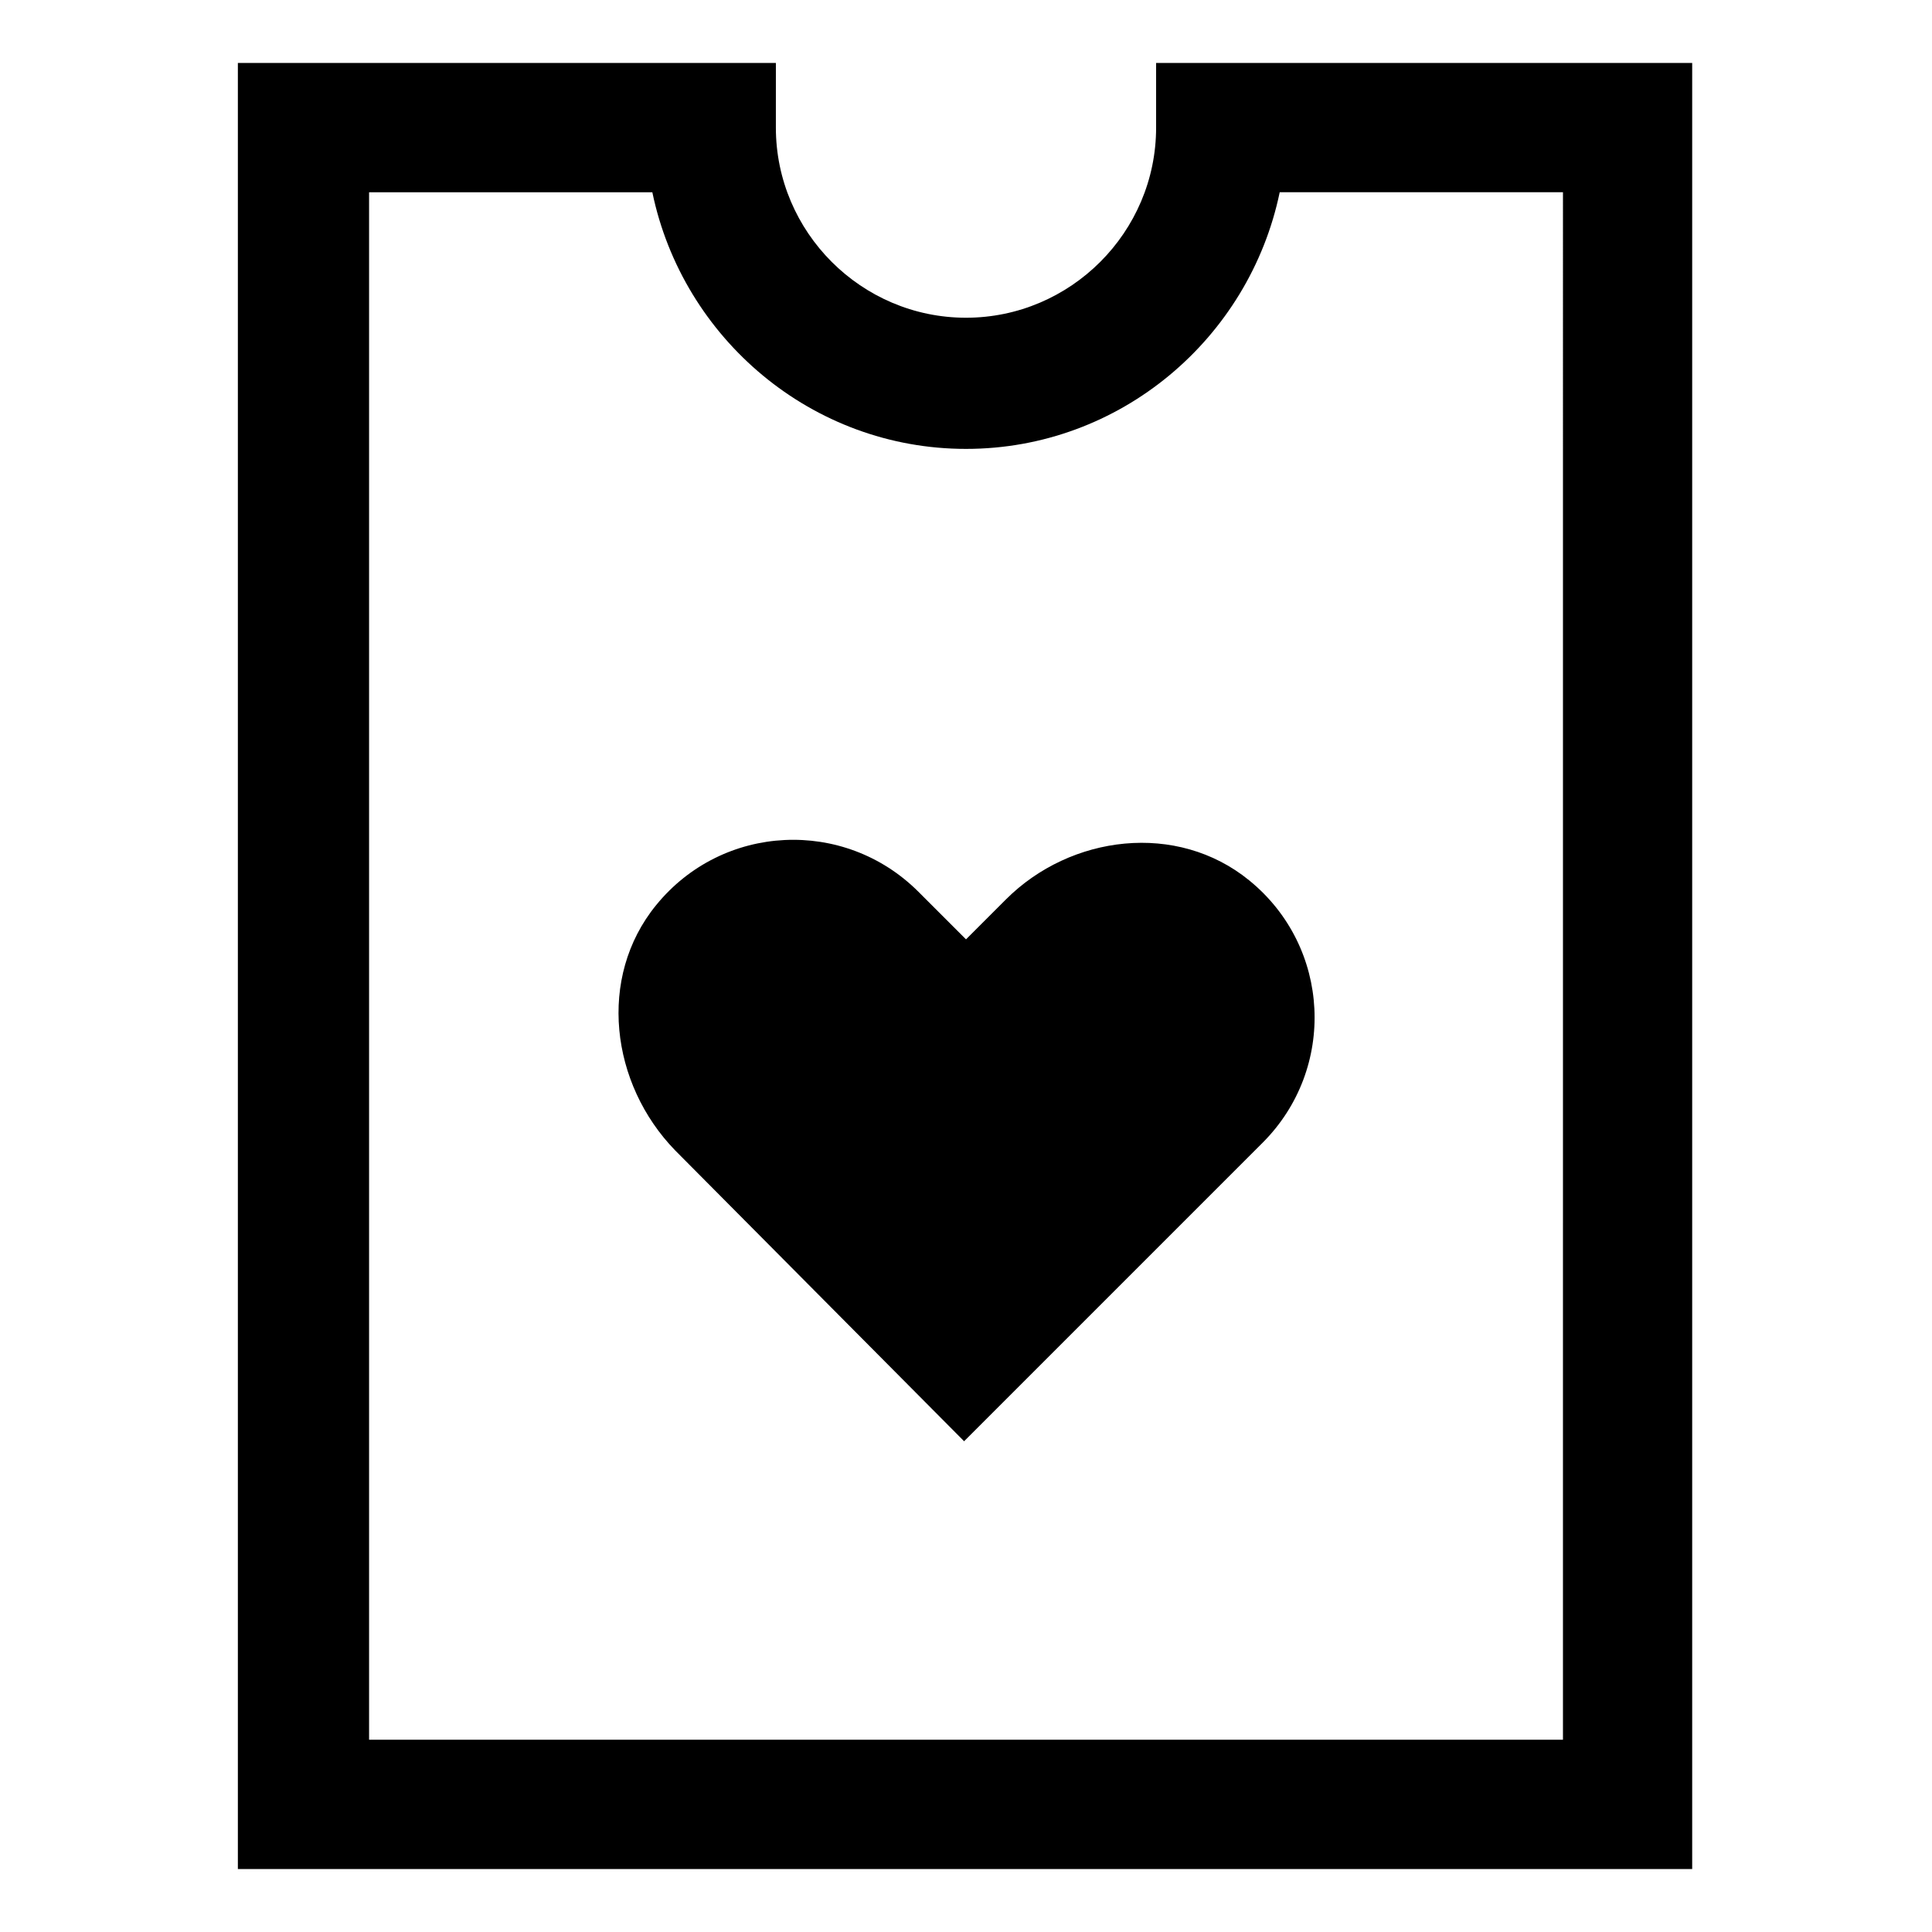
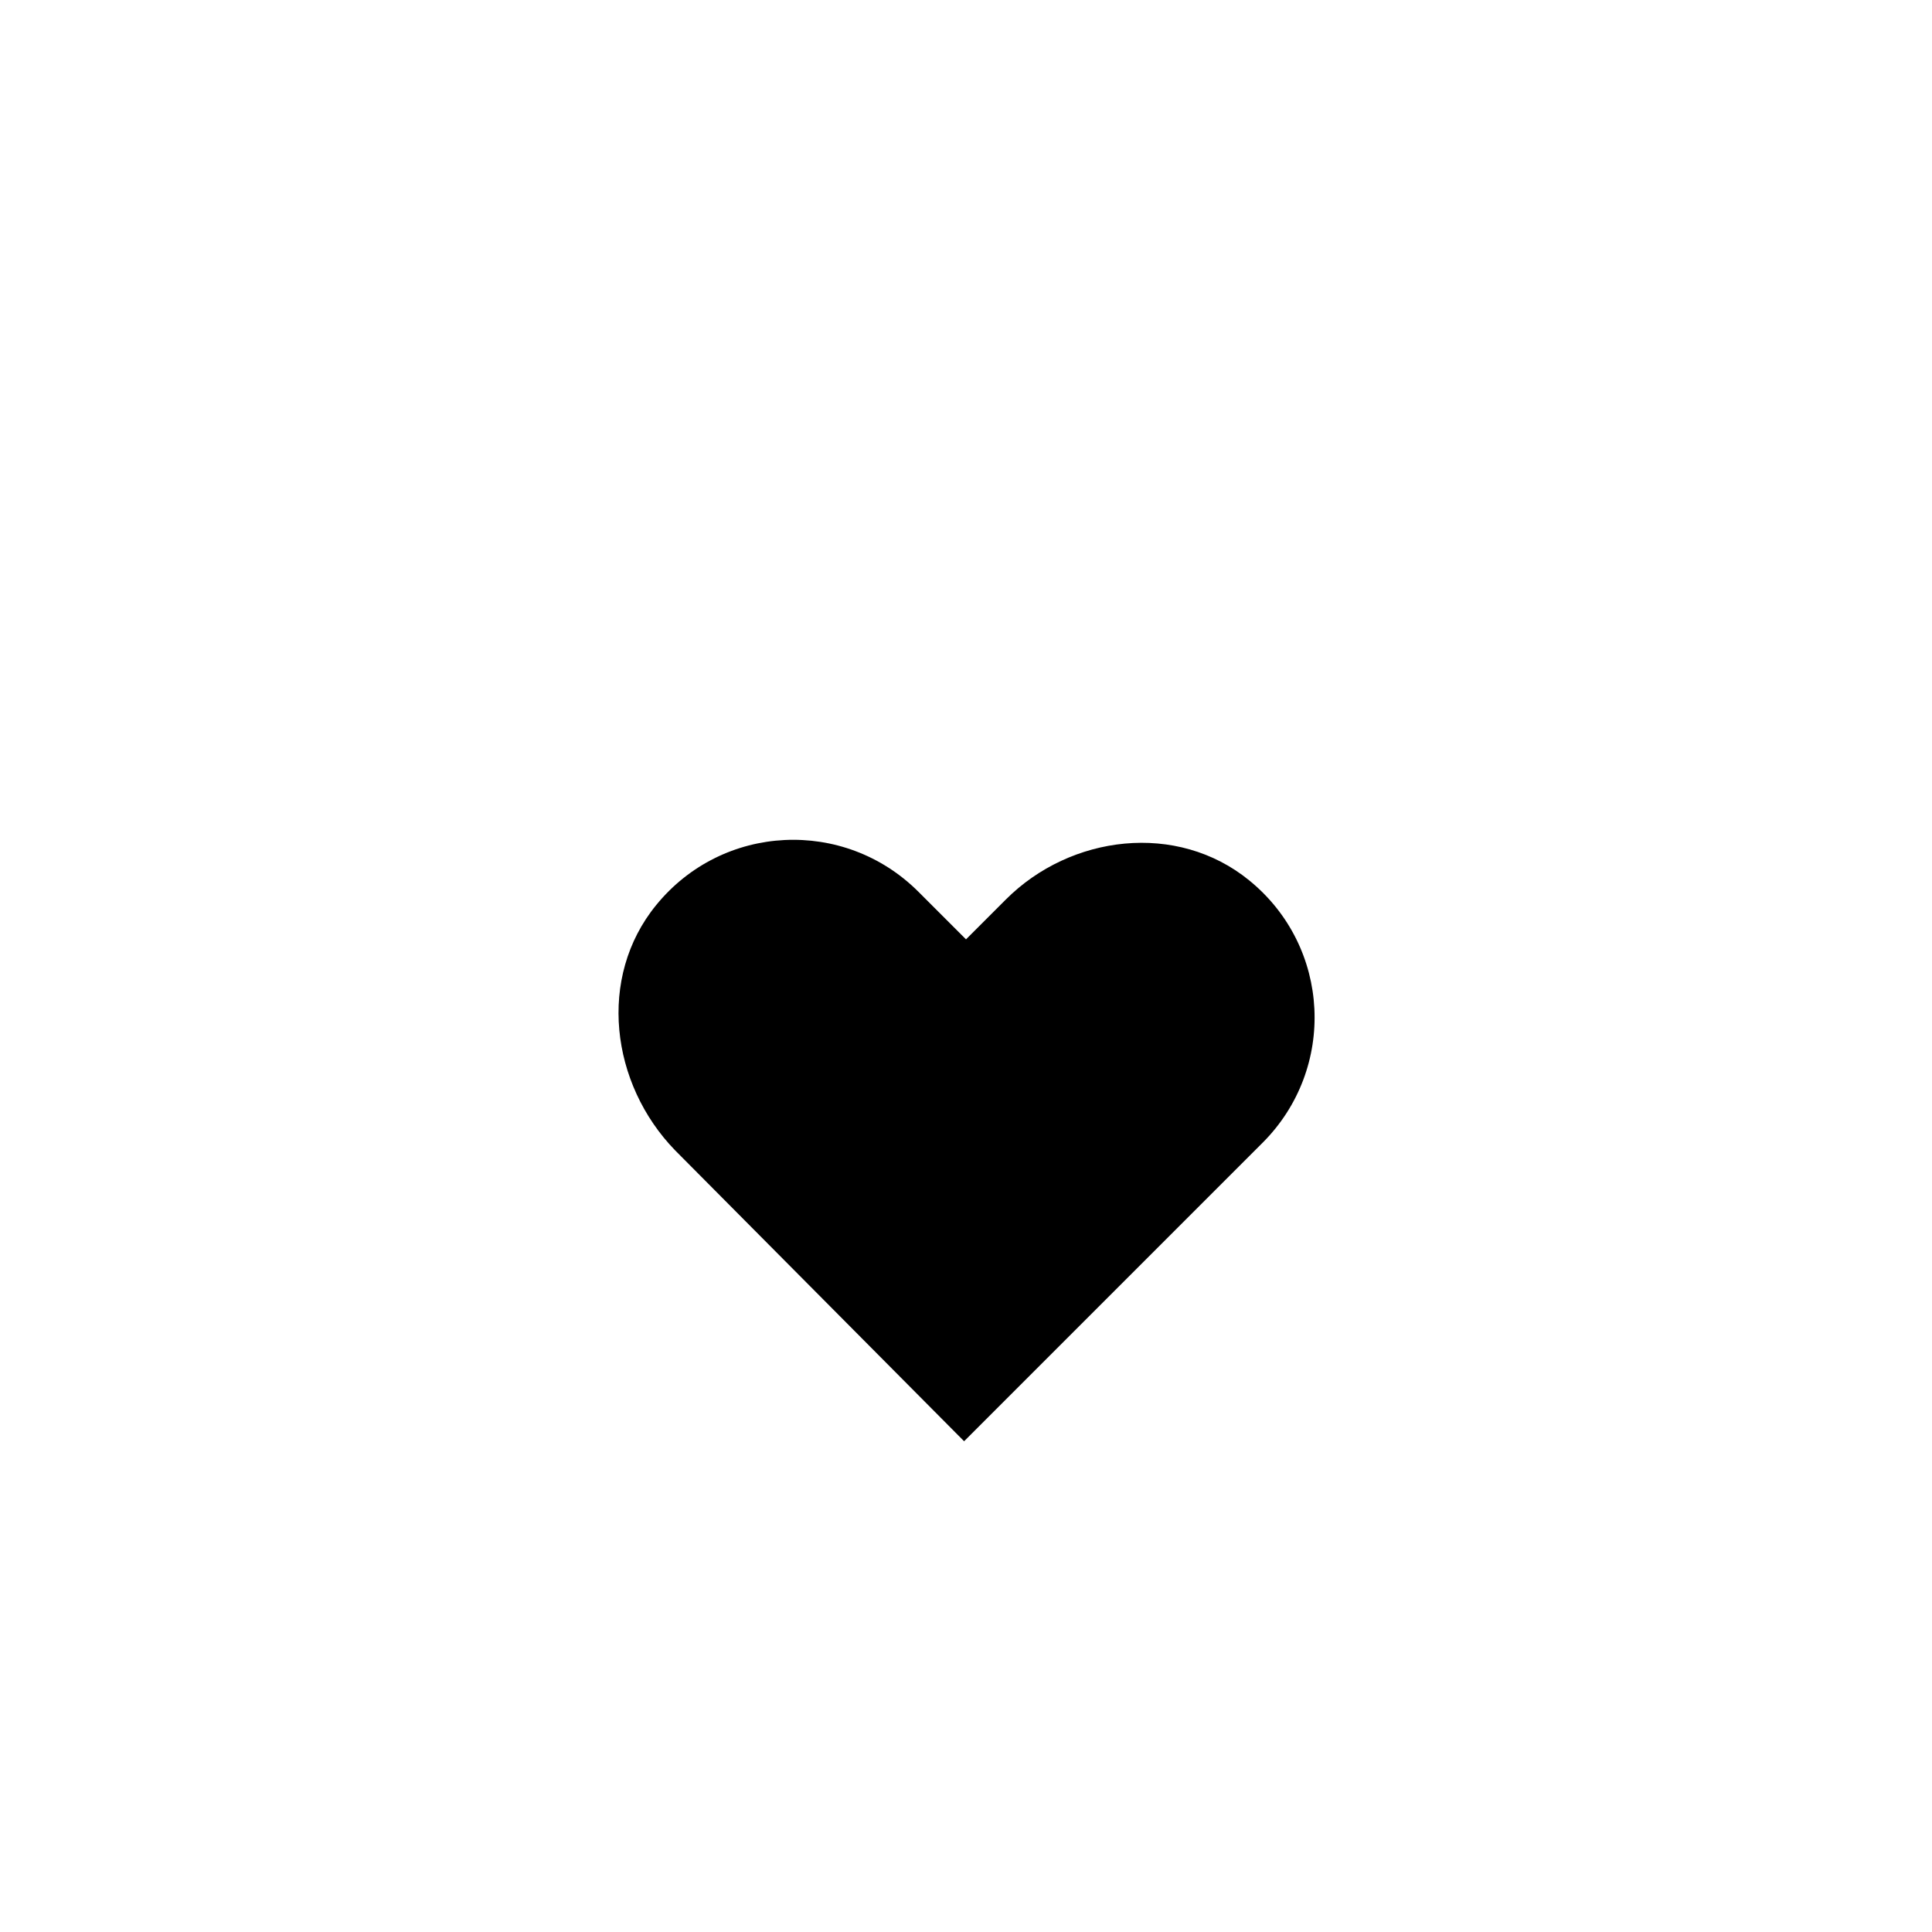
<svg xmlns="http://www.w3.org/2000/svg" fill="#000000" width="800px" height="800px" version="1.1" viewBox="144 144 512 512">
  <g>
    <path d="m410.58 382.36-10.578 10.578-12.594-12.594c-19.648-19.648-51.891-18.137-69.527 3.527-15.617 19.145-12.09 47.359 5.039 64.992l76.578 77.082 79.098-79.098c19.648-19.648 18.137-51.891-3.527-69.527-19.145-15.613-47.359-12.09-64.488 5.039z" />
-     <path d="m450.38 160.69v17.129c0 27.711-22.672 50.383-50.383 50.383-27.711 0-50.383-22.672-50.383-50.383l0.004-17.129h-142.58v478.62h385.41v-478.62zm107.82 444.36h-316.39v-410.1h75.066c8.062 38.793 42.324 68.012 83.133 68.012s75.066-29.223 83.129-68.016h75.066z" />
  </g>
</svg>